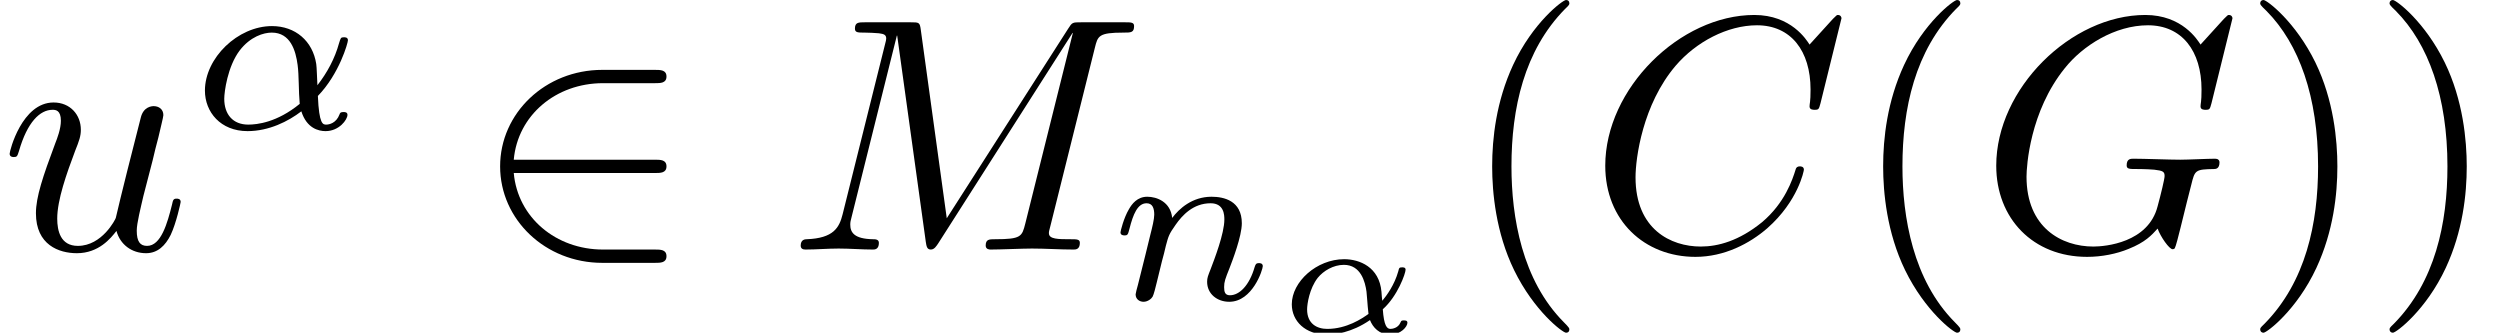
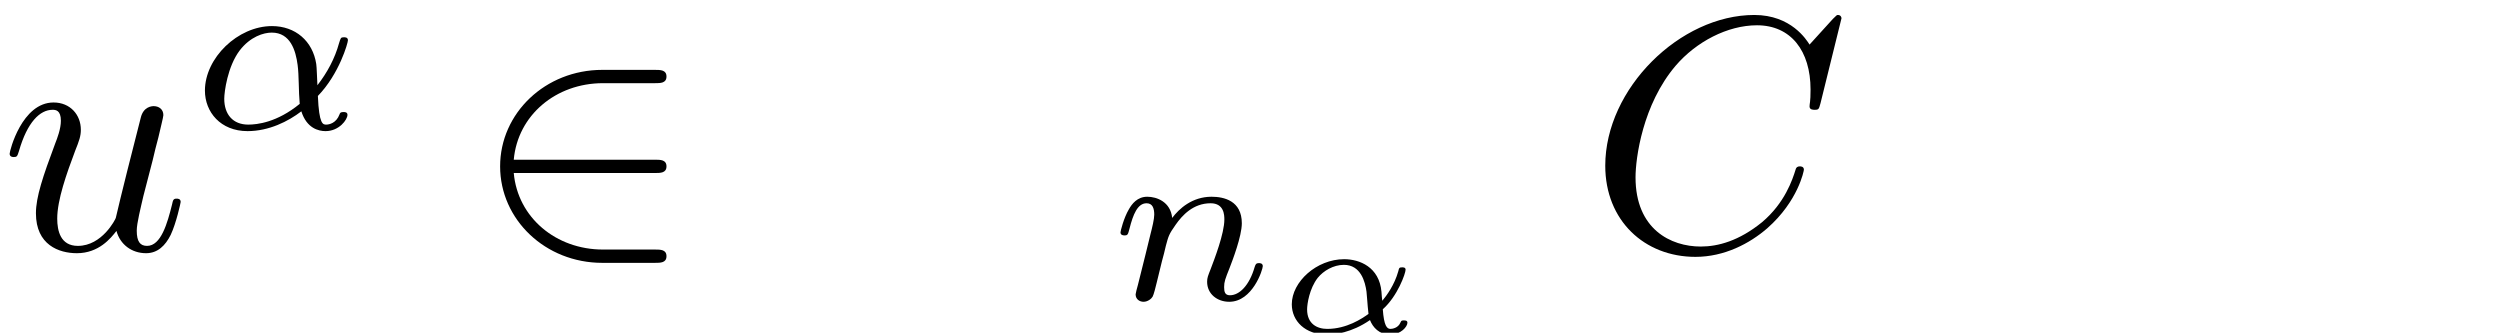
<svg xmlns="http://www.w3.org/2000/svg" xmlns:xlink="http://www.w3.org/1999/xlink" height="12pt" version="1.1" viewBox="92.4 66.6 90.165 12" width="90.165pt">
  <defs>
    <path d="M7.6 -6.95C7.6 -6.98 7.58 -7.05 7.49 -7.05C7.46 -7.05 7.45 -7.04 7.34 -6.93L6.64 -6.16C6.55 -6.3 6.09 -7.05 4.98 -7.05C2.75 -7.05 0.5 -4.84 0.5 -2.52C0.5 -0.87 1.68 0.22 3.21 0.22C4.08 0.22 4.84 -0.18 5.37 -0.64C6.3 -1.46 6.47 -2.37 6.47 -2.4C6.47 -2.5 6.37 -2.5 6.35 -2.5C6.29 -2.5 6.24 -2.48 6.22 -2.4C6.13 -2.11 5.9 -1.4 5.21 -0.82C4.52 -0.26 3.89 -0.09 3.37 -0.09C2.47 -0.09 1.41 -0.61 1.41 -2.17C1.41 -2.74 1.62 -4.36 2.62 -5.53C3.23 -6.24 4.17 -6.74 5.06 -6.74C6.08 -6.74 6.67 -5.97 6.67 -4.81C6.67 -4.41 6.64 -4.4 6.64 -4.3S6.75 -4.2 6.79 -4.2C6.92 -4.2 6.92 -4.22 6.97 -4.4L7.6 -6.95Z" id="g1-67" />
-     <path d="M7.6 -6.95C7.6 -6.98 7.58 -7.05 7.49 -7.05C7.46 -7.05 7.45 -7.04 7.34 -6.93L6.64 -6.16C6.55 -6.3 6.09 -7.05 4.98 -7.05C2.75 -7.05 0.5 -4.84 0.5 -2.52C0.5 -0.93 1.61 0.22 3.23 0.22C3.67 0.22 4.12 0.13 4.48 -0.02C4.98 -0.22 5.17 -0.43 5.35 -0.63C5.44 -0.38 5.7 -0.01 5.8 -0.01C5.85 -0.01 5.87 -0.04 5.87 -0.05C5.89 -0.07 5.99 -0.45 6.04 -0.66L6.23 -1.43C6.27 -1.6 6.32 -1.77 6.36 -1.94C6.47 -2.39 6.48 -2.41 7.05 -2.42C7.1 -2.42 7.21 -2.43 7.21 -2.62C7.21 -2.69 7.16 -2.73 7.08 -2.73C6.85 -2.73 6.26 -2.7 6.03 -2.7C5.72 -2.7 4.94 -2.73 4.63 -2.73C4.54 -2.73 4.42 -2.73 4.42 -2.53C4.42 -2.42 4.5 -2.42 4.72 -2.42C4.73 -2.42 5.02 -2.42 5.25 -2.4C5.51 -2.37 5.56 -2.34 5.56 -2.21C5.56 -2.12 5.45 -1.67 5.35 -1.3C5.07 -0.2 3.77 -0.09 3.42 -0.09C2.46 -0.09 1.41 -0.66 1.41 -2.19C1.41 -2.5 1.51 -4.15 2.56 -5.45C3.1 -6.13 4.07 -6.74 5.06 -6.74C6.08 -6.74 6.67 -5.97 6.67 -4.81C6.67 -4.41 6.64 -4.4 6.64 -4.3S6.75 -4.2 6.79 -4.2C6.92 -4.2 6.92 -4.22 6.97 -4.4L7.6 -6.95Z" id="g1-71" />
-     <path d="M9.26 -6.06C9.35 -6.42 9.37 -6.52 10.12 -6.52C10.35 -6.52 10.44 -6.52 10.44 -6.72C10.44 -6.83 10.34 -6.83 10.17 -6.83H8.85C8.59 -6.83 8.58 -6.83 8.46 -6.64L4.81 -0.94L4.03 -6.6C4 -6.83 3.98 -6.83 3.72 -6.83H2.35C2.16 -6.83 2.05 -6.83 2.05 -6.64C2.05 -6.52 2.14 -6.52 2.34 -6.52C2.47 -6.52 2.65 -6.51 2.77 -6.5C2.93 -6.48 2.99 -6.45 2.99 -6.34C2.99 -6.3 2.98 -6.27 2.95 -6.15L1.68 -1.06C1.58 -0.66 1.41 -0.34 0.6 -0.31C0.55 -0.31 0.42 -0.3 0.42 -0.12C0.42 -0.03 0.48 0 0.56 0C0.88 0 1.23 -0.03 1.56 -0.03C1.9 -0.03 2.26 0 2.59 0C2.64 0 2.77 0 2.77 -0.2C2.77 -0.31 2.66 -0.31 2.59 -0.31C2.02 -0.32 1.91 -0.52 1.91 -0.75C1.91 -0.82 1.92 -0.87 1.95 -0.98L3.31 -6.43H3.32L4.18 -0.23C4.2 -0.11 4.21 0 4.33 0C4.44 0 4.5 -0.11 4.55 -0.18L8.59 -6.51H8.6L7.17 -0.78C7.07 -0.39 7.05 -0.31 6.26 -0.31C6.09 -0.31 5.98 -0.31 5.98 -0.12C5.98 0 6.1 0 6.13 0C6.41 0 7.09 -0.03 7.37 -0.03C7.78 -0.03 8.21 0 8.62 0C8.68 0 8.81 0 8.81 -0.2C8.81 -0.31 8.72 -0.31 8.53 -0.31C8.16 -0.31 7.88 -0.31 7.88 -0.49C7.88 -0.53 7.88 -0.55 7.93 -0.73L9.26 -6.06Z" id="g1-77" />
    <path d="M3.5 -0.56C3.61 -0.15 3.96 0.11 4.39 0.11C4.74 0.11 4.97 -0.12 5.13 -0.44C5.3 -0.8 5.43 -1.41 5.43 -1.43C5.43 -1.53 5.34 -1.53 5.31 -1.53C5.21 -1.53 5.2 -1.49 5.17 -1.35C5.03 -0.79 4.84 -0.11 4.42 -0.11C4.21 -0.11 4.11 -0.24 4.11 -0.57C4.11 -0.79 4.23 -1.26 4.31 -1.61L4.59 -2.69C4.62 -2.84 4.72 -3.22 4.76 -3.37C4.81 -3.6 4.91 -3.98 4.91 -4.04C4.91 -4.22 4.77 -4.31 4.62 -4.31C4.57 -4.31 4.31 -4.3 4.23 -3.96C4.04 -3.23 3.6 -1.48 3.48 -0.95C3.47 -0.91 3.07 -0.11 2.34 -0.11C1.82 -0.11 1.72 -0.56 1.72 -0.93C1.72 -1.49 2 -2.28 2.26 -2.97C2.38 -3.27 2.43 -3.41 2.43 -3.6C2.43 -4.05 2.11 -4.42 1.61 -4.42C0.66 -4.42 0.29 -2.97 0.29 -2.88C0.29 -2.78 0.39 -2.78 0.41 -2.78C0.51 -2.78 0.52 -2.8 0.57 -2.96C0.82 -3.83 1.2 -4.2 1.58 -4.2C1.67 -4.2 1.83 -4.19 1.83 -3.87C1.83 -3.63 1.72 -3.34 1.66 -3.19C1.29 -2.2 1.08 -1.58 1.08 -1.09C1.08 -0.14 1.77 0.11 2.31 0.11C2.97 0.11 3.33 -0.34 3.5 -0.56Z" id="g1-117" />
    <path d="M5.48 -2.3C5.65 -2.3 5.83 -2.3 5.83 -2.5S5.65 -2.7 5.48 -2.7H1.24C1.36 -4.04 2.51 -5 3.92 -5H5.48C5.65 -5 5.83 -5 5.83 -5.2S5.65 -5.4 5.48 -5.4H3.9C2.19 -5.4 0.83 -4.1 0.83 -2.5S2.19 0.4 3.9 0.4H5.48C5.65 0.4 5.83 0.4 5.83 0.2S5.65 0 5.48 0H3.92C2.51 0 1.36 -0.96 1.24 -2.3H5.48Z" id="g0-50" />
    <path d="M3.829 -0.987C4.473 -1.652 4.732 -2.583 4.732 -2.66C4.732 -2.751 4.648 -2.751 4.613 -2.751C4.515 -2.751 4.515 -2.73 4.466 -2.576C4.34 -2.114 4.109 -1.687 3.815 -1.309C3.808 -1.414 3.794 -1.883 3.78 -1.946C3.675 -2.639 3.15 -3.087 2.45 -3.087C1.421 -3.087 0.434 -2.128 0.434 -1.148C0.434 -0.504 0.903 0.07 1.715 0.07C2.359 0.07 2.94 -0.224 3.332 -0.525C3.493 -0.014 3.85 0.07 4.06 0.07C4.466 0.07 4.718 -0.273 4.718 -0.42C4.718 -0.504 4.634 -0.504 4.599 -0.504C4.508 -0.504 4.494 -0.476 4.48 -0.434C4.382 -0.168 4.165 -0.126 4.081 -0.126C3.983 -0.126 3.864 -0.126 3.829 -0.987ZM3.283 -0.749C2.597 -0.189 2.002 -0.126 1.736 -0.126C1.274 -0.126 1.015 -0.434 1.015 -0.903C1.015 -1.106 1.113 -1.869 1.477 -2.352C1.799 -2.772 2.198 -2.891 2.443 -2.891C3.003 -2.891 3.164 -2.352 3.22 -1.918C3.262 -1.617 3.248 -1.12 3.283 -0.749Z" id="g2-11" />
    <path d="M0.854 -0.441C0.826 -0.35 0.784 -0.175 0.784 -0.154C0.784 0 0.91 0.07 1.022 0.07C1.148 0.07 1.26 -0.021 1.295 -0.084S1.386 -0.371 1.421 -0.518C1.456 -0.651 1.533 -0.973 1.575 -1.148C1.617 -1.302 1.659 -1.456 1.694 -1.617C1.771 -1.904 1.785 -1.96 1.988 -2.247C2.184 -2.527 2.513 -2.891 3.038 -2.891C3.444 -2.891 3.451 -2.534 3.451 -2.401C3.451 -1.981 3.15 -1.204 3.038 -0.91C2.961 -0.714 2.933 -0.651 2.933 -0.532C2.933 -0.161 3.241 0.07 3.598 0.07C4.298 0.07 4.606 -0.896 4.606 -1.001C4.606 -1.092 4.515 -1.092 4.494 -1.092C4.396 -1.092 4.389 -1.05 4.361 -0.973C4.2 -0.413 3.899 -0.126 3.619 -0.126C3.472 -0.126 3.444 -0.224 3.444 -0.371C3.444 -0.532 3.479 -0.623 3.605 -0.938C3.689 -1.155 3.976 -1.897 3.976 -2.289C3.976 -2.968 3.437 -3.087 3.066 -3.087C2.485 -3.087 2.093 -2.73 1.883 -2.45C1.834 -2.933 1.421 -3.087 1.134 -3.087C0.833 -3.087 0.672 -2.87 0.581 -2.709C0.427 -2.45 0.329 -2.051 0.329 -2.016C0.329 -1.925 0.427 -1.925 0.448 -1.925C0.546 -1.925 0.553 -1.946 0.602 -2.135C0.707 -2.548 0.84 -2.891 1.113 -2.891C1.295 -2.891 1.344 -2.737 1.344 -2.548C1.344 -2.415 1.281 -2.156 1.232 -1.967S1.113 -1.491 1.078 -1.337L0.854 -0.441Z" id="g2-110" />
    <path d="M3.27 -0.705C3.715 -1.1 3.955 -1.785 3.955 -1.895C3.955 -1.965 3.885 -1.965 3.855 -1.965C3.765 -1.965 3.76 -1.95 3.735 -1.845C3.62 -1.435 3.385 -1.115 3.255 -0.96C3.24 -1.075 3.24 -1.085 3.23 -1.23C3.165 -1.975 2.57 -2.21 2.11 -2.21C1.28 -2.21 0.535 -1.53 0.535 -0.855C0.535 -0.35 0.94 0.055 1.585 0.055C1.83 0.055 2.325 0.005 2.885 -0.38C2.97 -0.16 3.165 0.055 3.485 0.055C3.82 0.055 4.01 -0.185 4.01 -0.3C4.01 -0.37 3.945 -0.37 3.905 -0.37C3.845 -0.37 3.825 -0.37 3.8 -0.305C3.73 -0.135 3.545 -0.115 3.5 -0.115C3.395 -0.115 3.305 -0.205 3.27 -0.705ZM2.84 -0.565C2.645 -0.425 2.185 -0.115 1.6 -0.115C1.29 -0.115 0.995 -0.27 0.995 -0.7C0.995 -0.865 1.065 -1.33 1.315 -1.65C1.485 -1.86 1.785 -2.04 2.1 -2.04C2.61 -2.04 2.74 -1.53 2.78 -1.235C2.795 -1.13 2.805 -0.865 2.84 -0.565Z" id="g3-11" />
-     <path d="M3.31 2.4C3.31 2.37 3.31 2.35 3.14 2.18C1.89 0.92 1.57 -0.97 1.57 -2.5C1.57 -4.24 1.95 -5.98 3.18 -7.23C3.31 -7.35 3.31 -7.37 3.31 -7.4C3.31 -7.47 3.27 -7.5 3.21 -7.5C3.11 -7.5 2.21 -6.82 1.62 -5.55C1.11 -4.45 0.99 -3.34 0.99 -2.5C0.99 -1.72 1.1 -0.51 1.65 0.62C2.25 1.85 3.11 2.5 3.21 2.5C3.27 2.5 3.31 2.47 3.31 2.4Z" id="g4-40" />
-     <path d="M2.89 -2.5C2.89 -3.28 2.78 -4.49 2.23 -5.62C1.63 -6.85 0.77 -7.5 0.67 -7.5C0.61 -7.5 0.57 -7.46 0.57 -7.4C0.57 -7.37 0.57 -7.35 0.76 -7.17C1.74 -6.18 2.31 -4.59 2.31 -2.5C2.31 -0.79 1.94 0.97 0.7 2.23C0.57 2.35 0.57 2.37 0.57 2.4C0.57 2.46 0.61 2.5 0.67 2.5C0.77 2.5 1.67 1.82 2.26 0.55C2.77 -0.55 2.89 -1.66 2.89 -2.5Z" id="g4-41" />
  </defs>
  <g id="page1" transform="matrix(1.2 0 0 1.2 0 0)">
    <use x="77" xlink:href="#g1-117" y="63" />
    <use x="82.725" xlink:href="#g2-11" y="59.371" />
    <use x="91.201" xlink:href="#g0-50" y="63" />
    <use x="100.645" xlink:href="#g1-77" y="63" />
    <use x="110.347" xlink:href="#g2-110" y="64.5" />
    <use x="115.29" xlink:href="#g3-11" y="65.5" />
    <use x="120.857" xlink:href="#g4-40" y="63" />
    <use x="124.746" xlink:href="#g1-67" y="63" />
    <use x="132.608" xlink:href="#g4-40" y="63" />
    <use x="136.497" xlink:href="#g1-71" y="63" />
    <use x="144.36" xlink:href="#g4-41" y="63" />
    <use x="148.248" xlink:href="#g4-41" y="63" />
  </g>
</svg>